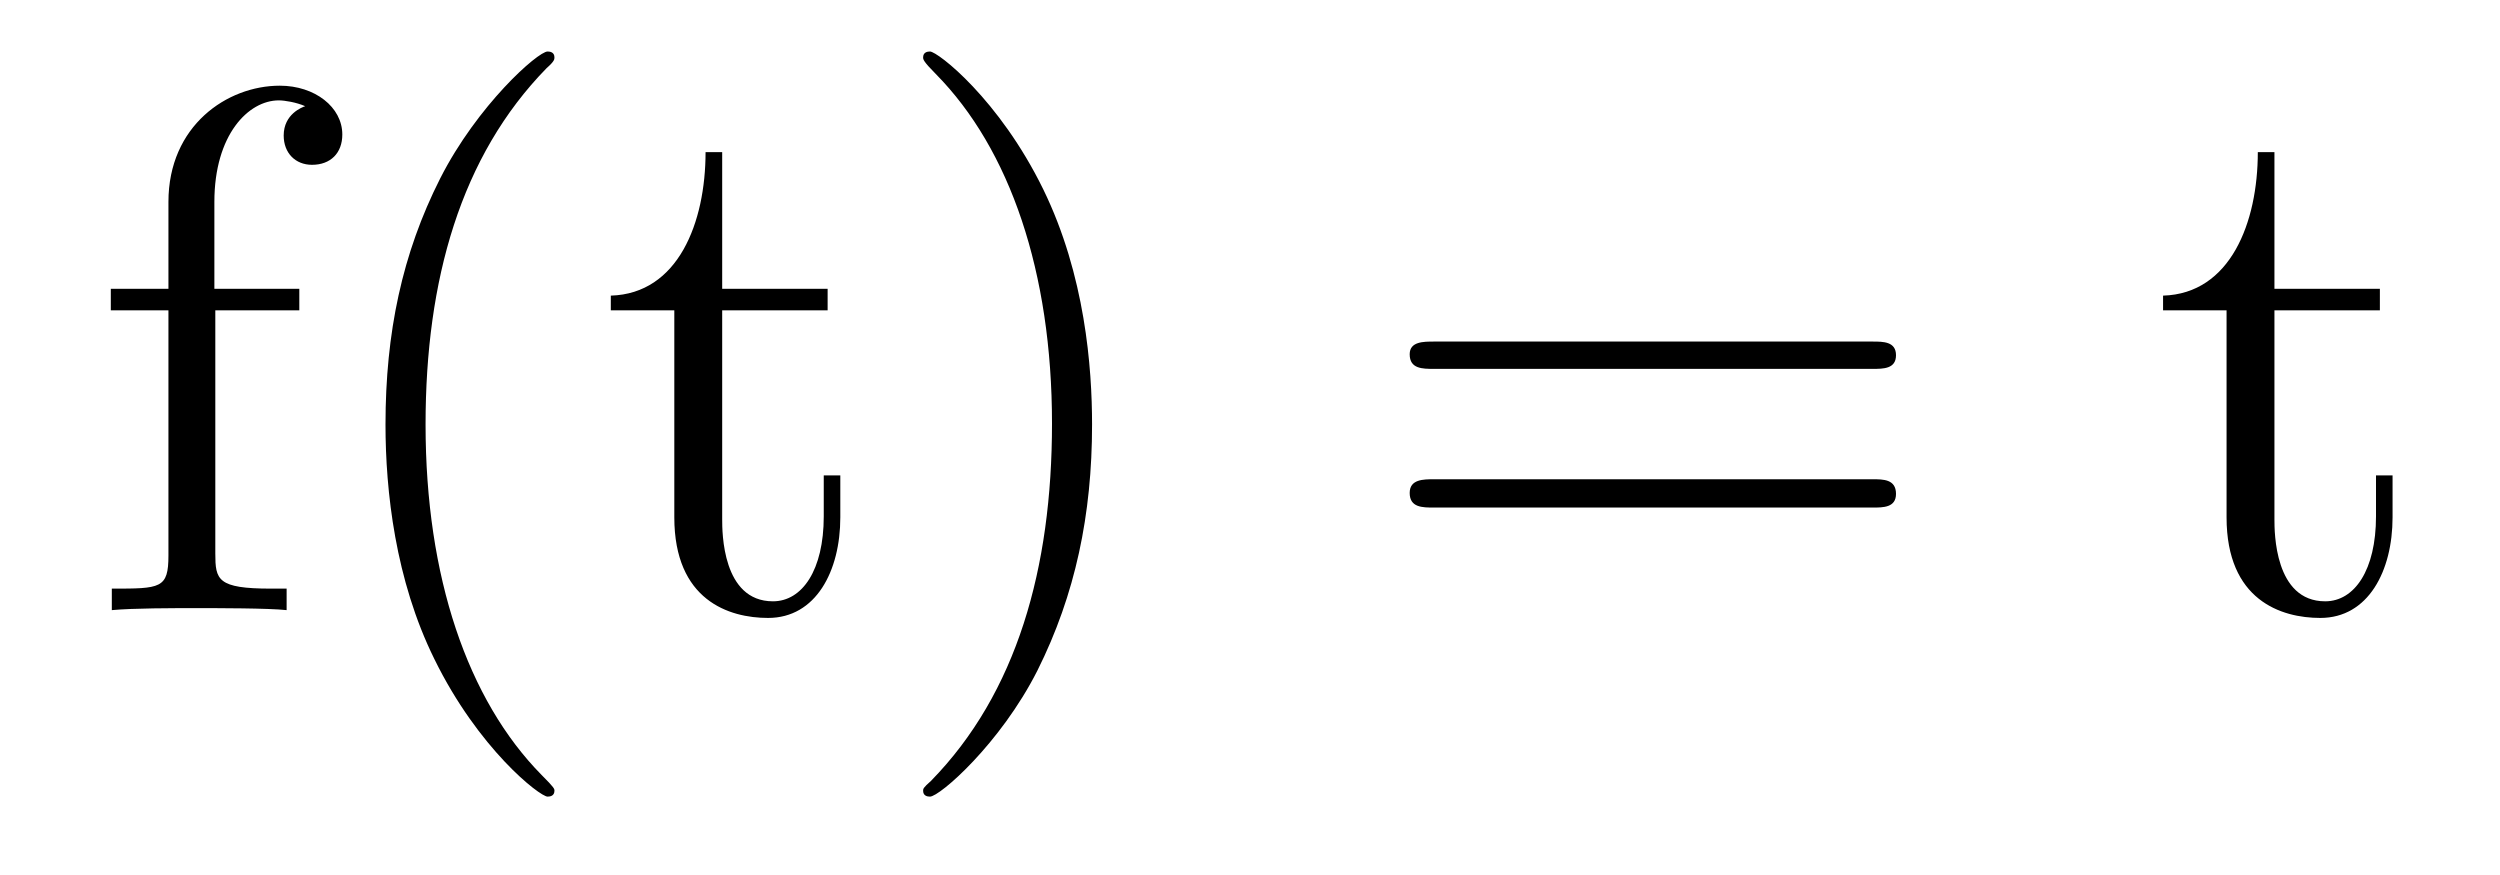
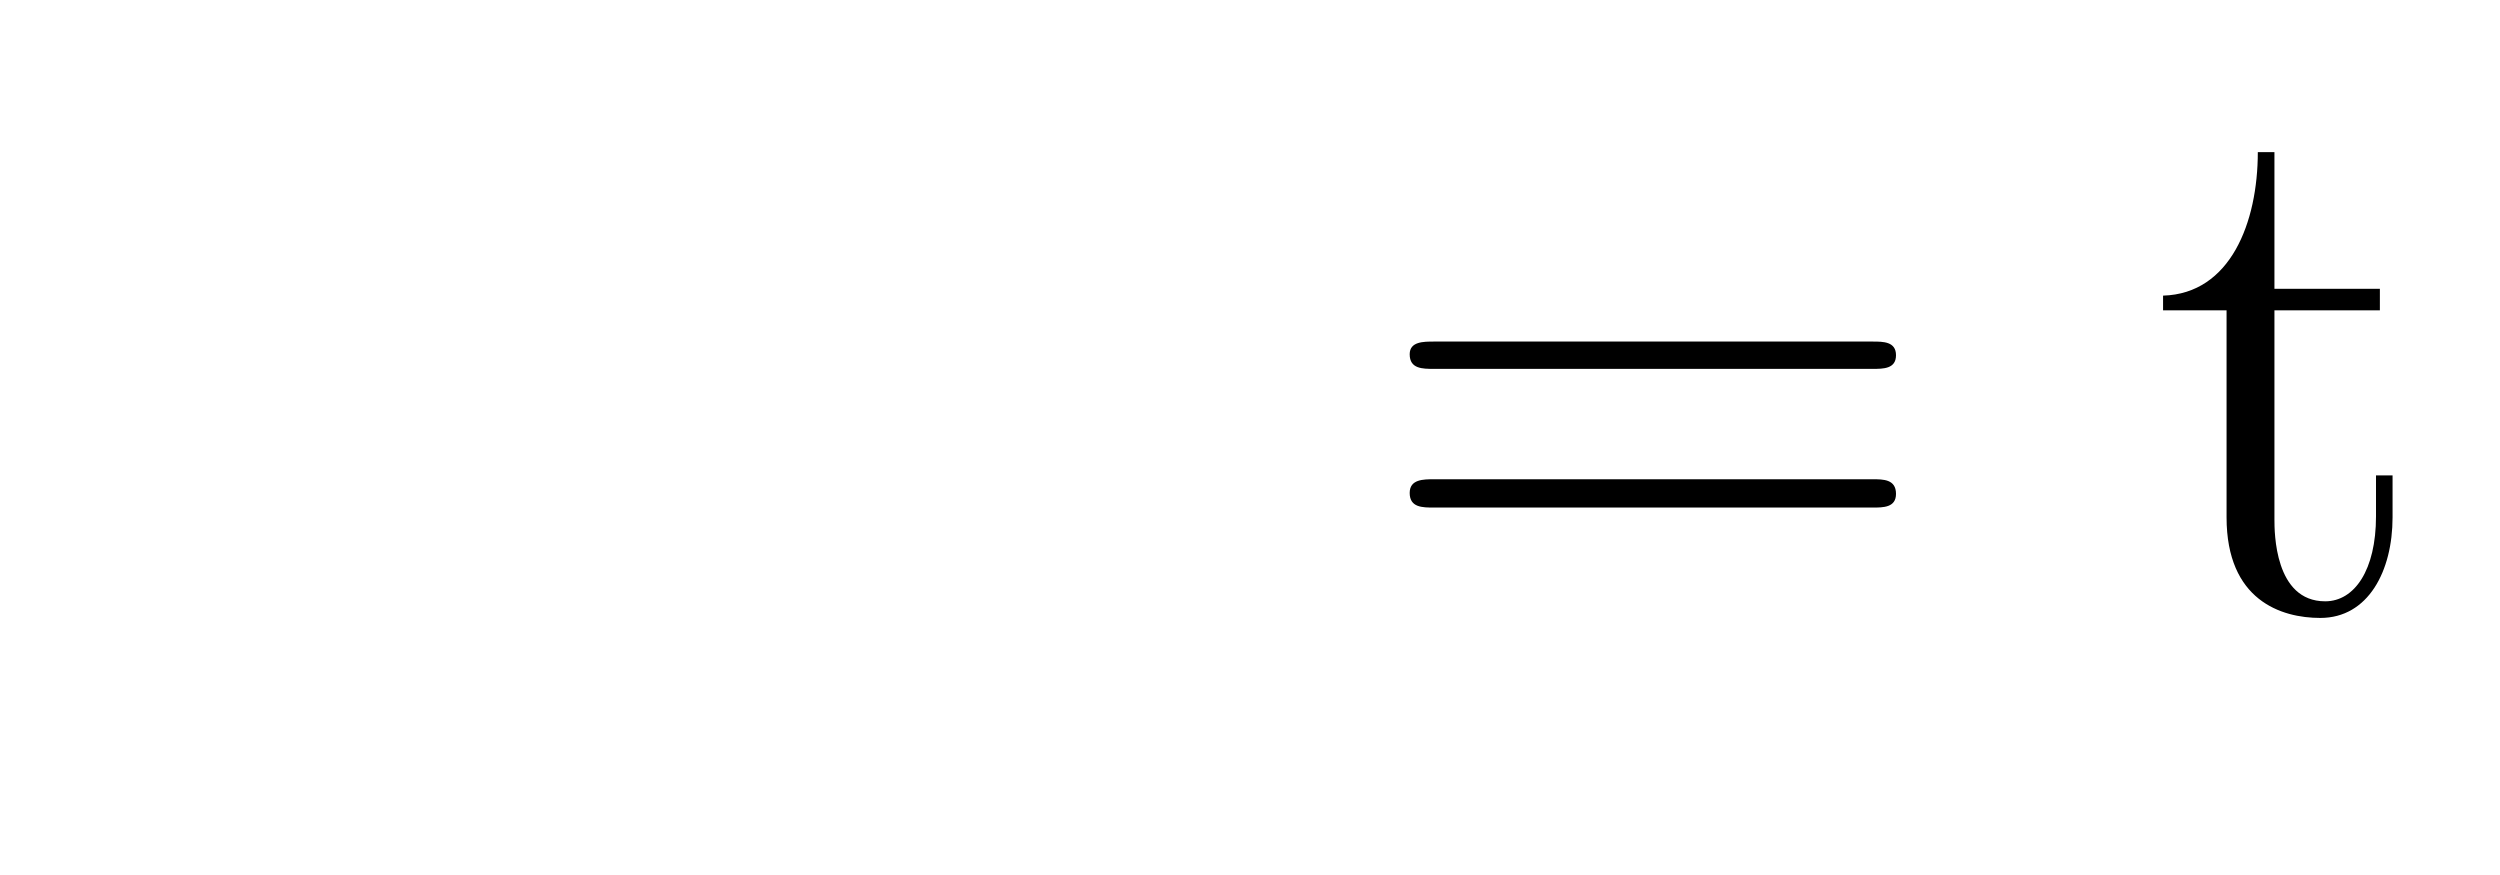
<svg xmlns="http://www.w3.org/2000/svg" height="14pt" version="1.1" viewBox="0 -14 40 14" width="40pt">
  <g id="page1">
    <g transform="matrix(1 0 0 1 -127 650)">
-       <path d="M130.445 -659.035H131.789V-659.379H130.43V-660.77C130.43 -661.848 130.977 -662.394 131.461 -662.394C131.555 -662.394 131.742 -662.363 131.883 -662.301C131.836 -662.285 131.539 -662.176 131.539 -661.832C131.539 -661.551 131.727 -661.363 131.992 -661.363C132.289 -661.363 132.477 -661.551 132.477 -661.848C132.477 -662.285 132.039 -662.629 131.477 -662.629C130.633 -662.629 129.695 -661.988 129.695 -660.77V-659.379H128.773V-659.035H129.695V-655.113C129.695 -654.582 129.57 -654.582 128.789 -654.582V-654.238C129.133 -654.27 129.773 -654.27 130.133 -654.27C130.461 -654.27 131.305 -654.27 131.586 -654.238V-654.582H131.336C130.477 -654.582 130.445 -654.723 130.445 -655.145V-659.035ZM135.871 -651.348C135.871 -651.379 135.871 -651.395 135.668 -651.598C134.481 -652.801 133.809 -654.77 133.809 -657.207C133.809 -659.52 134.371 -661.504 135.746 -662.91C135.871 -663.02 135.871 -663.051 135.871 -663.082C135.871 -663.16 135.809 -663.176 135.762 -663.176C135.606 -663.176 134.637 -662.316 134.043 -661.145C133.434 -659.941 133.168 -658.676 133.168 -657.207C133.168 -656.145 133.324 -654.723 133.949 -653.457C134.652 -652.02 135.637 -651.254 135.762 -651.254C135.809 -651.254 135.871 -651.27 135.871 -651.348ZM138.555 -659.035H140.242V-659.379H138.555V-661.566H138.289C138.289 -660.441 137.852 -659.301 136.773 -659.27V-659.035H137.789V-655.723C137.789 -654.395 138.664 -654.113 139.289 -654.113C140.055 -654.113 140.445 -654.863 140.445 -655.723V-656.394H140.18V-655.738C140.18 -654.879 139.836 -654.379 139.367 -654.379C138.555 -654.379 138.555 -655.488 138.555 -655.691V-659.035ZM144.473 -657.207C144.473 -658.113 144.363 -659.598 143.691 -660.973C142.988 -662.41 142.004 -663.176 141.879 -663.176C141.832 -663.176 141.77 -663.16 141.77 -663.082C141.77 -663.051 141.77 -663.02 141.973 -662.816C143.16 -661.613 143.832 -659.645 143.832 -657.223C143.832 -654.91 143.27 -652.91 141.894 -651.504C141.77 -651.395 141.77 -651.379 141.77 -651.348C141.77 -651.27 141.832 -651.254 141.879 -651.254C142.035 -651.254 143.004 -652.098 143.598 -653.27C144.207 -654.488 144.473 -655.77 144.473 -657.207ZM145.672 -654.238" fill-rule="evenodd" />
      <path d="M156.961 -658.098C157.133 -658.098 157.336 -658.098 157.336 -658.316C157.336 -658.535 157.133 -658.535 156.961 -658.535H149.945C149.773 -658.535 149.555 -658.535 149.555 -658.332C149.555 -658.098 149.758 -658.098 149.945 -658.098H156.961ZM156.961 -655.879C157.133 -655.879 157.336 -655.879 157.336 -656.098C157.336 -656.332 157.133 -656.332 156.961 -656.332H149.945C149.773 -656.332 149.555 -656.332 149.555 -656.113C149.555 -655.879 149.758 -655.879 149.945 -655.879H156.961ZM158.031 -654.238" fill-rule="evenodd" />
      <path d="M163.391 -659.035H165.078V-659.379H163.391V-661.566H163.125C163.125 -660.441 162.687 -659.301 161.609 -659.27V-659.035H162.625V-655.723C162.625 -654.395 163.5 -654.113 164.125 -654.113C164.891 -654.113 165.281 -654.863 165.281 -655.723V-656.394H165.016V-655.738C165.016 -654.879 164.672 -654.379 164.203 -654.379C163.391 -654.379 163.391 -655.488 163.391 -655.691V-659.035ZM165.949 -654.238" fill-rule="evenodd" />
    </g>
  </g>
</svg>